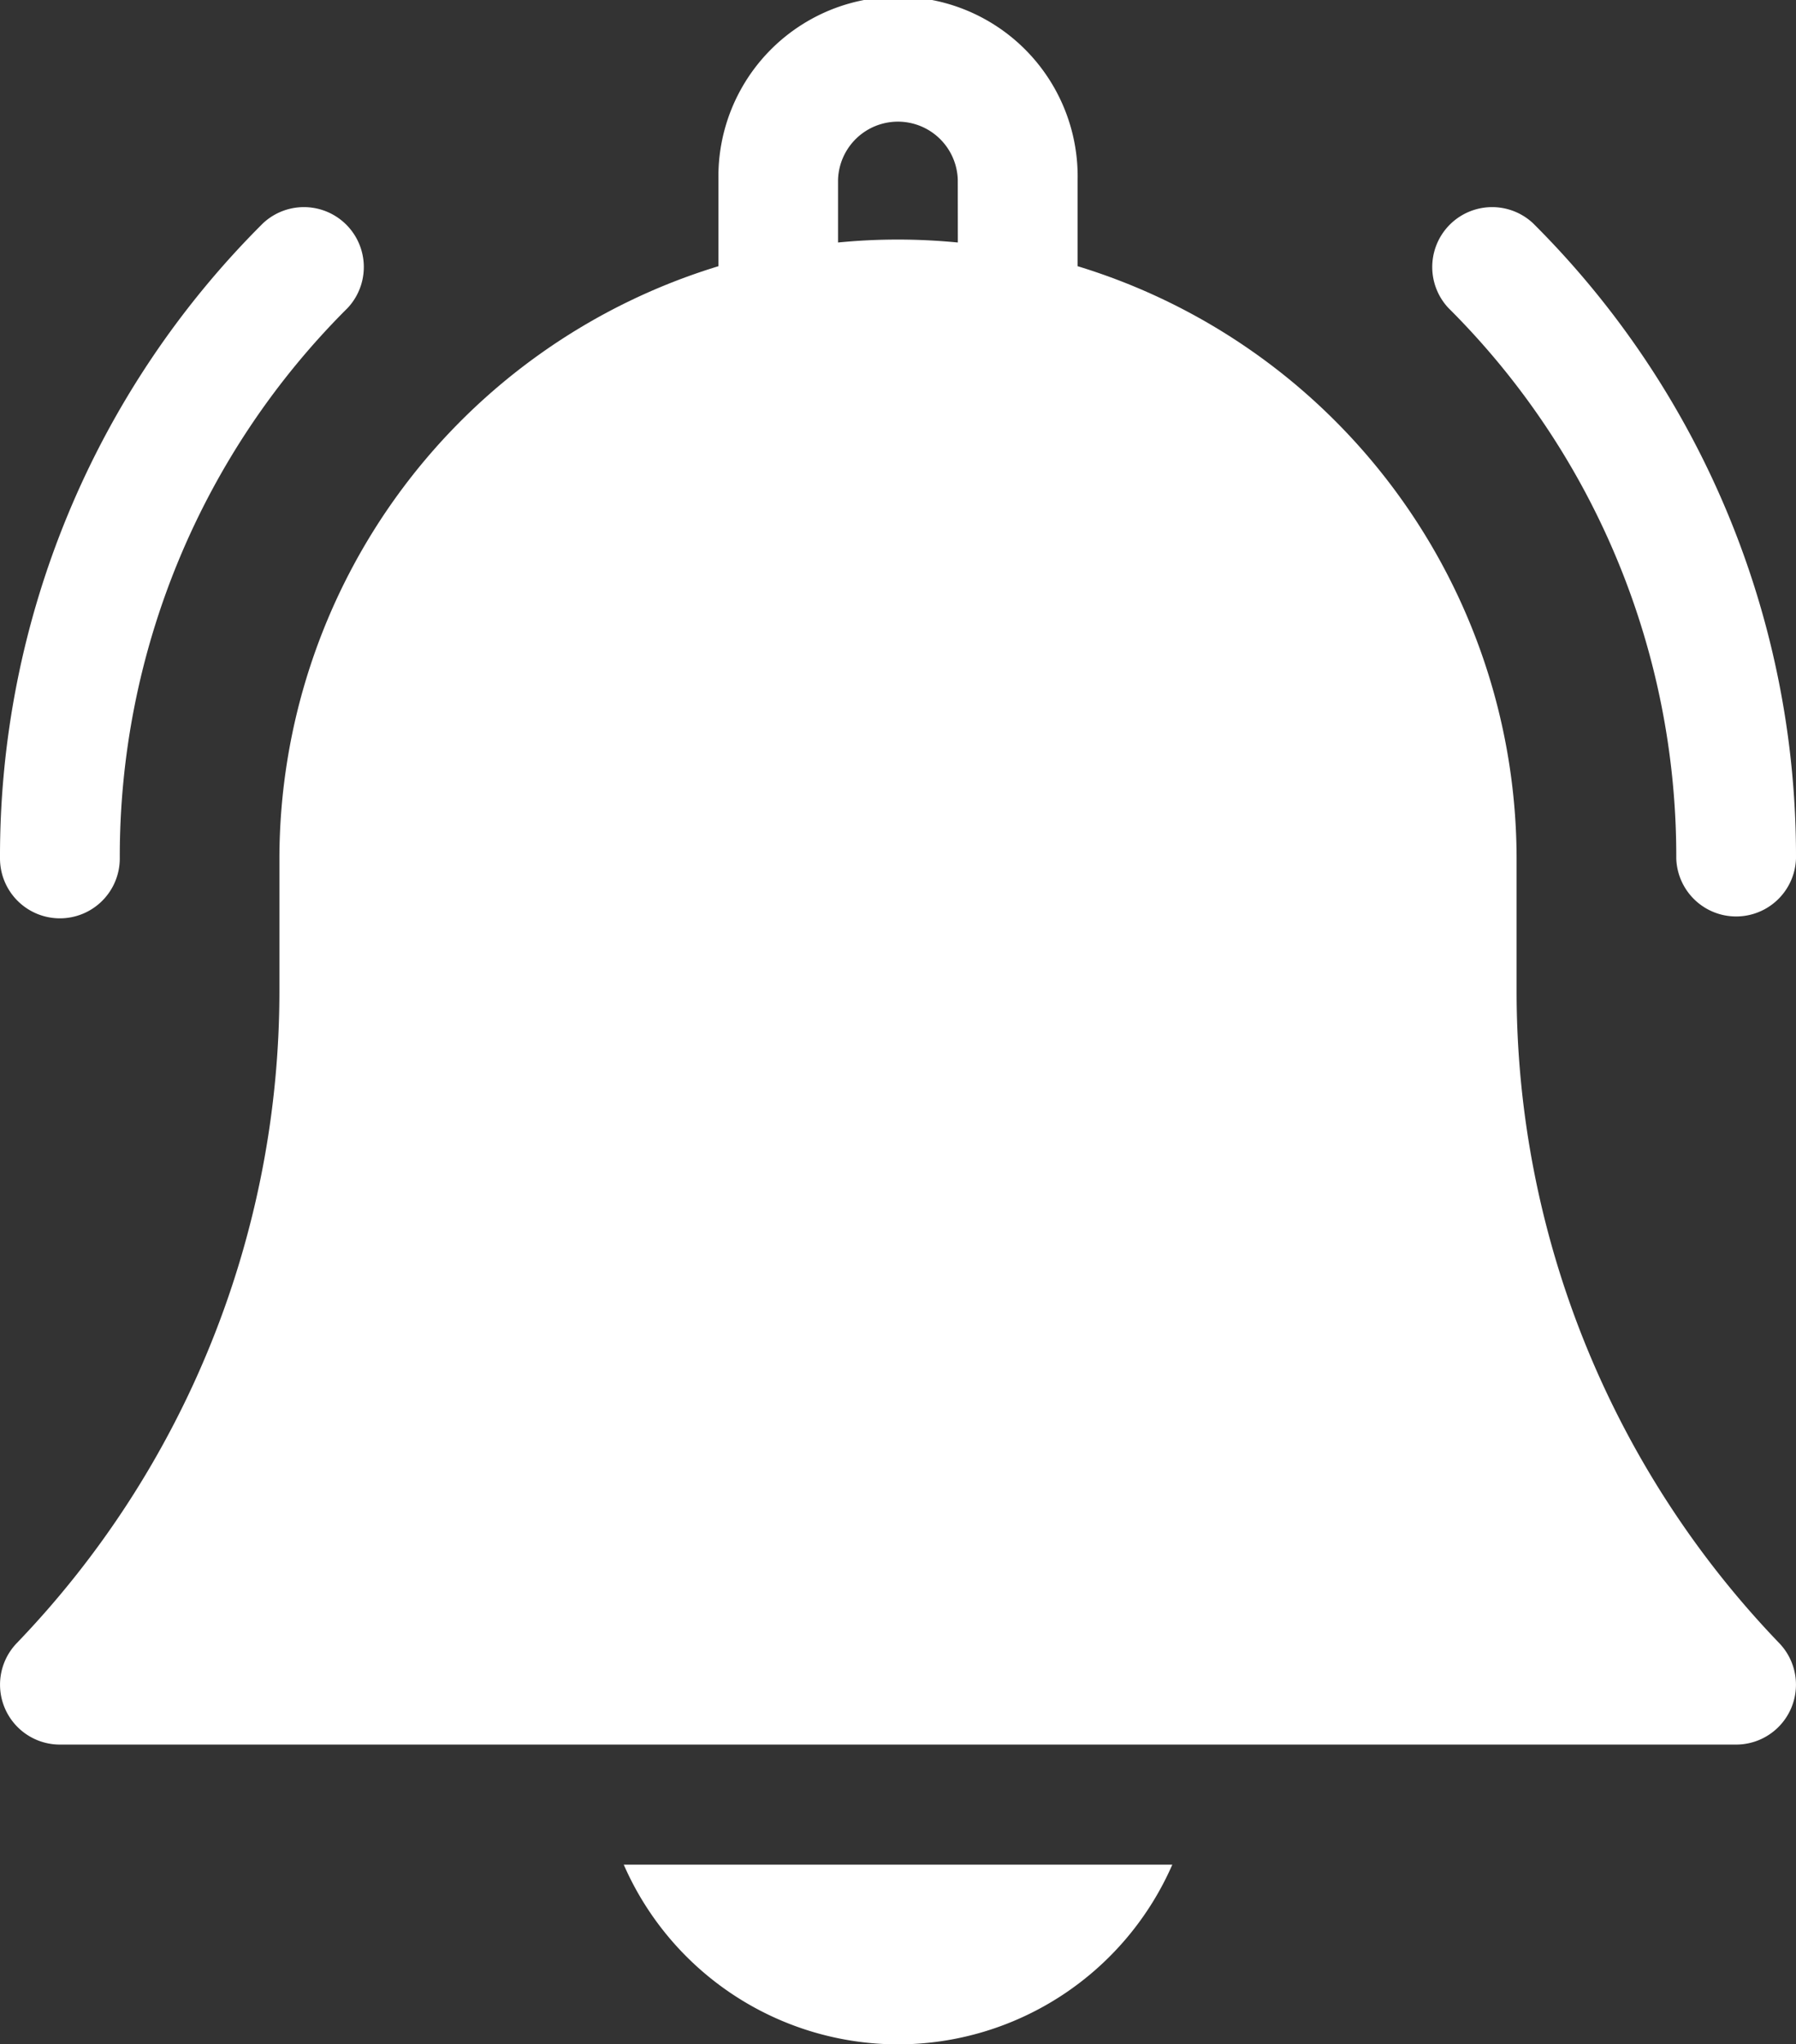
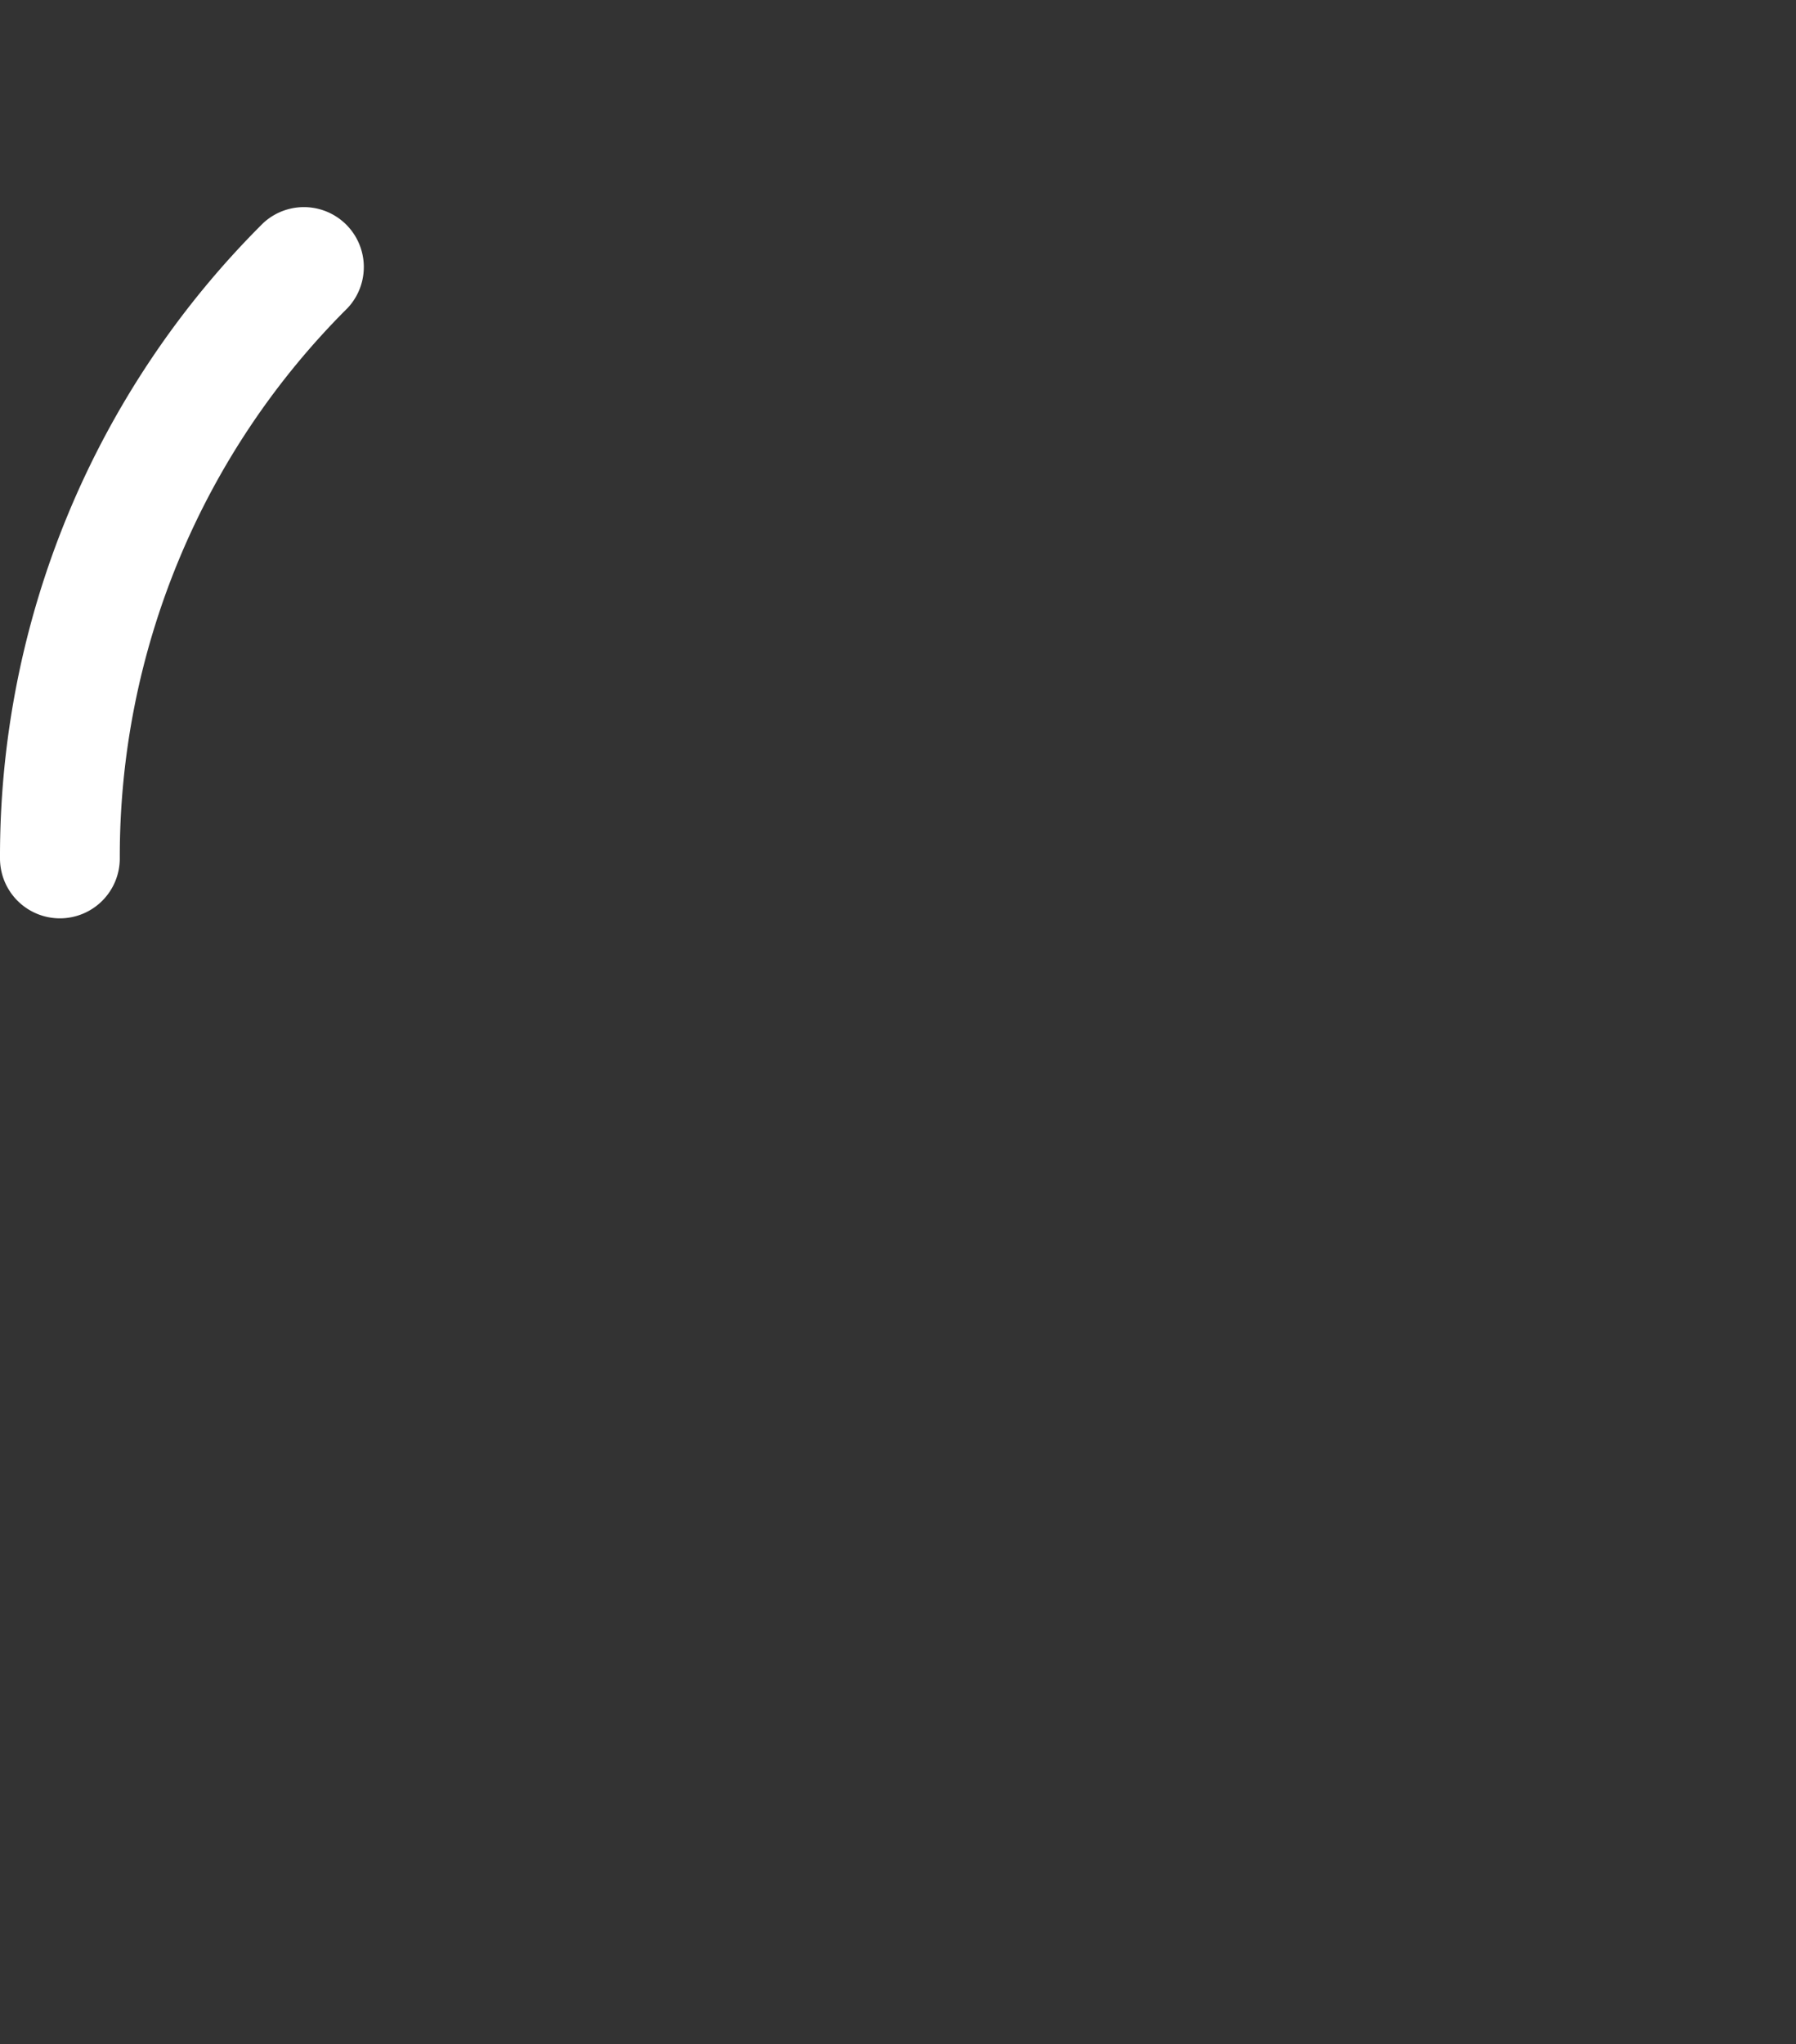
<svg xmlns="http://www.w3.org/2000/svg" width="30.616" height="34.834" viewBox="0 0 30.616 34.834">
  <rect x="0" y="0" width="30.616" height="34.834" fill="#333333" stroke="none" />
  <g id="notification" transform="translate(-30.999)">
-     <path id="Path_82725" data-name="Path 82725" d="M191.956,470.062A5.109,5.109,0,0,0,196.632,467h-9.351A5.109,5.109,0,0,0,191.956,470.062Z" transform="translate(-145.649 -435.227)" fill="#fff" />
-     <path id="Path_82726" data-name="Path 82726" d="M56.852,16.863V14.628A10.564,10.564,0,0,0,49.369,4.536V3.062a3.062,3.062,0,1,0-6.123,0V4.536a10.564,10.564,0,0,0-7.484,10.092v2.236A16.024,16.024,0,0,1,31.283,28a1.021,1.021,0,0,0,.737,1.727H60.594A1.021,1.021,0,0,0,61.331,28,16.024,16.024,0,0,1,56.852,16.863ZM47.327,4.132c-.336-.032-.676-.05-1.021-.05s-.685.017-1.021.05V3.062a1.021,1.021,0,0,1,2.041,0Z" transform="translate(0 0)" fill="#fff" />
-     <path id="Path_82727" data-name="Path 82727" d="M393.677,62.63a1.021,1.021,0,0,0,2.041,0,15.208,15.208,0,0,0-4.484-10.824,1.021,1.021,0,0,0-1.443,1.443A13.18,13.18,0,0,1,393.677,62.63Z" transform="translate(-334.103 -48.003)" fill="#fff" />
    <path id="Path_82728" data-name="Path 82728" d="M32.021,63.651a1.021,1.021,0,0,0,1.021-1.021,13.18,13.18,0,0,1,3.886-9.381,1.021,1.021,0,0,0-1.443-1.443A15.208,15.208,0,0,0,31,62.631,1.021,1.021,0,0,0,32.021,63.651Z" transform="translate(-0.001 -48.003)" fill="#fff" />
  </g>
</svg>